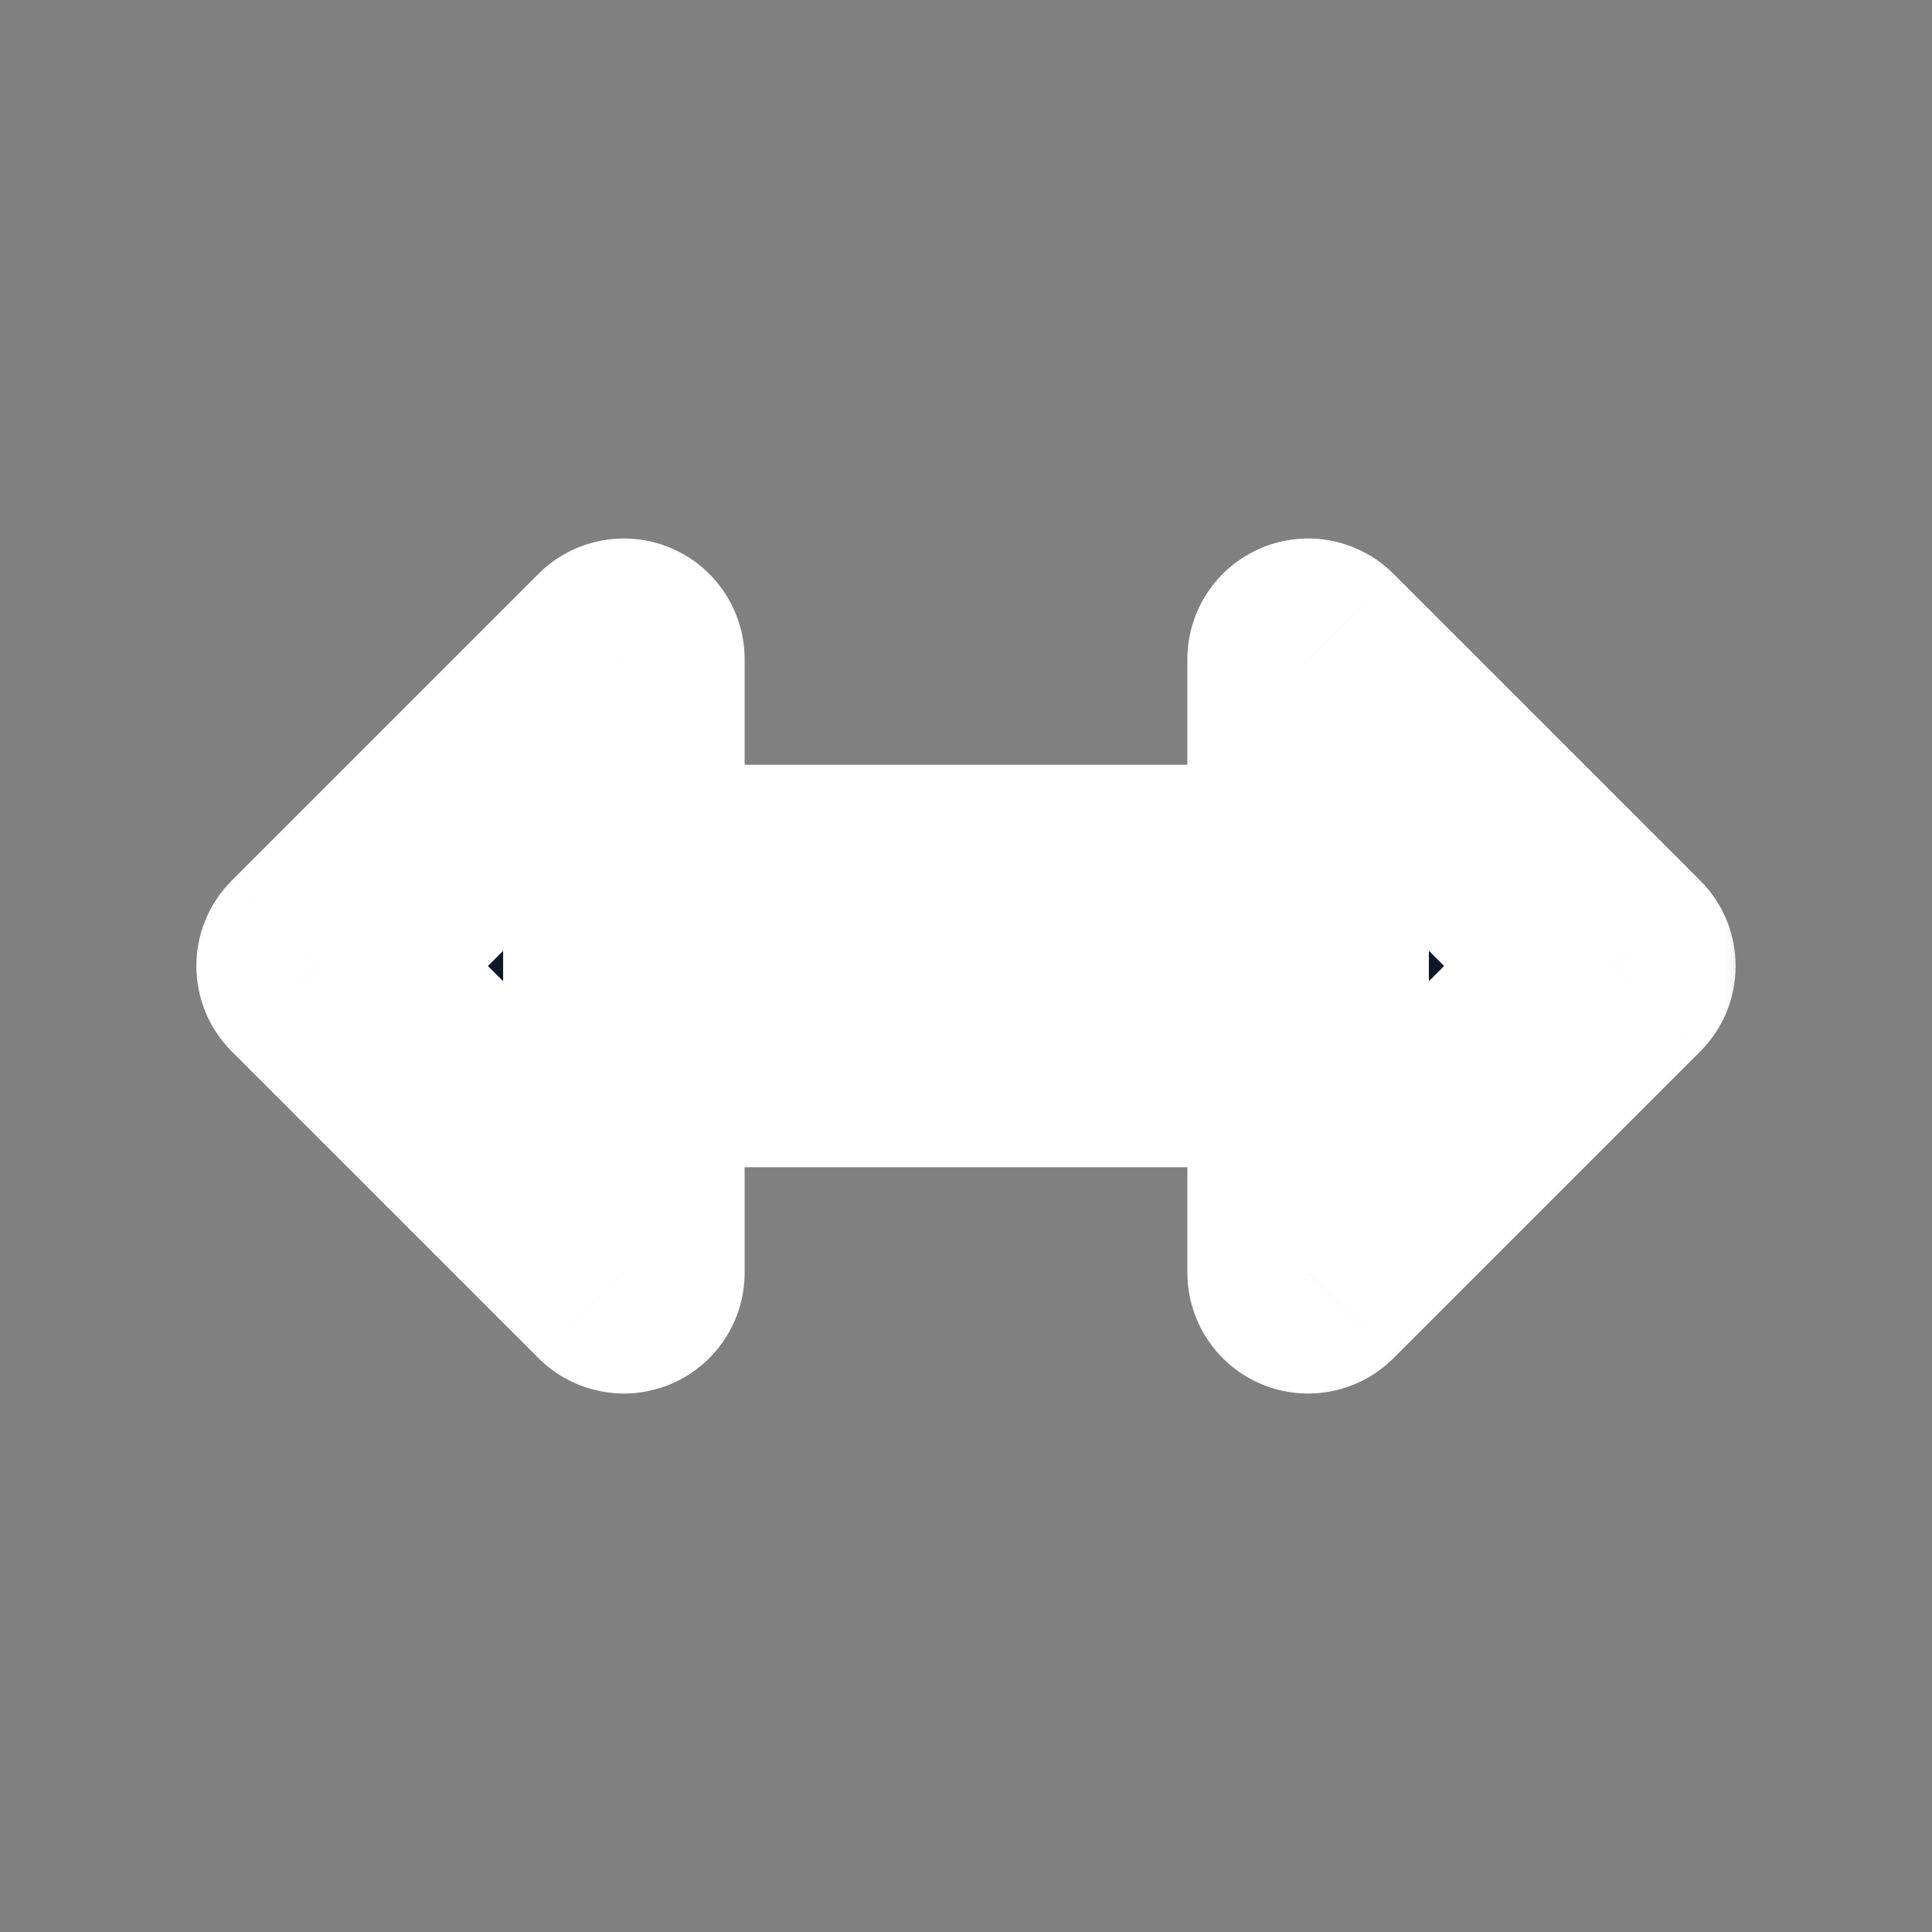
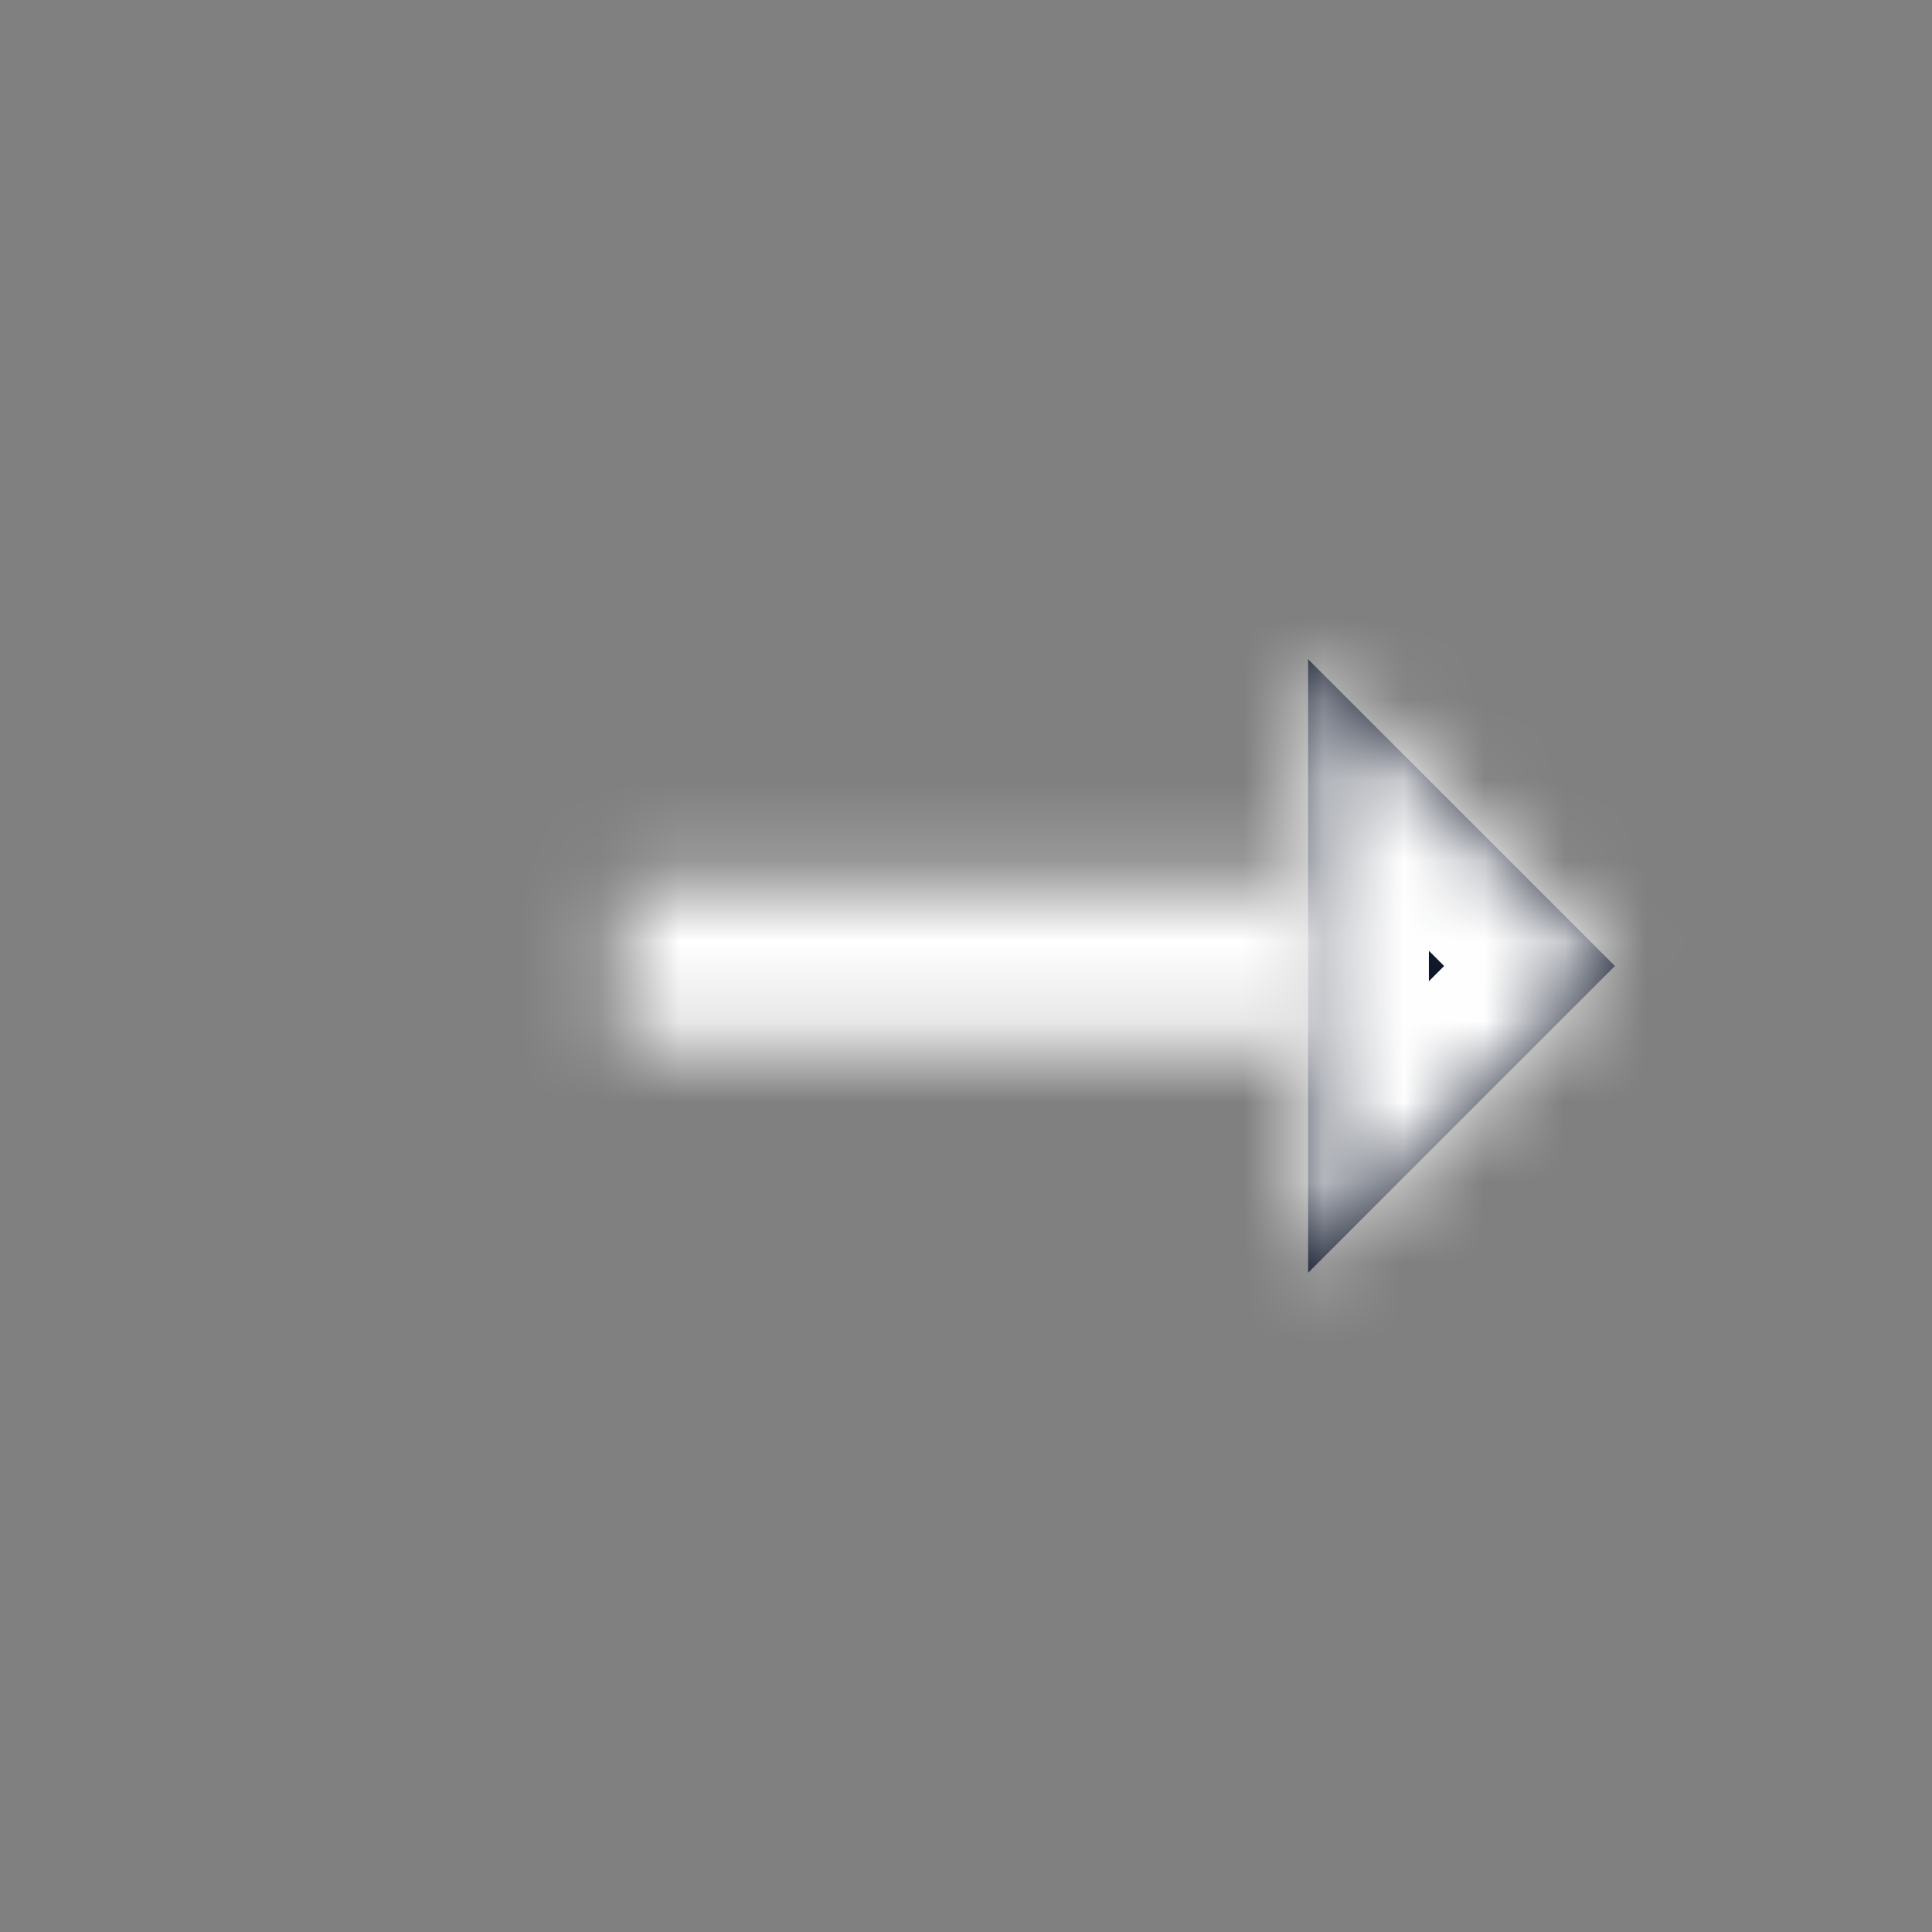
<svg xmlns="http://www.w3.org/2000/svg" width="24" height="24" viewBox="0 0 24 24" fill="none">
  <rect x="0" y="0" width="24" height="24" fill="#808080" stroke="none" />
  <mask id="path-1-outside-1_118_655" maskUnits="userSpaceOnUse" x="1.939" y="6.189" width="20" height="12" fill="black">
-     <rect fill="white" x="1.939" y="6.189" width="20" height="12" />
    <path fill-rule="evenodd" clip-rule="evenodd" d="M16.25 13L7.75 13L7.75 11L16.25 11V13Z" />
    <path fill-rule="evenodd" clip-rule="evenodd" d="M16.25 8.189V15.811L20.061 12L16.25 8.189Z" />
-     <path fill-rule="evenodd" clip-rule="evenodd" d="M7.75 8.189L7.75 15.811L3.939 12L7.75 8.189Z" />
  </mask>
-   <path fill-rule="evenodd" clip-rule="evenodd" d="M16.25 13L7.75 13L7.75 11L16.25 11V13Z" fill="#0F172A" />
  <path fill-rule="evenodd" clip-rule="evenodd" d="M16.25 8.189V15.811L20.061 12L16.25 8.189Z" fill="#0F172A" />
-   <path fill-rule="evenodd" clip-rule="evenodd" d="M7.75 8.189L7.75 15.811L3.939 12L7.75 8.189Z" fill="#0F172A" />
  <path d="M16.25 13V14.5C16.648 14.5 17.029 14.342 17.311 14.061C17.592 13.779 17.75 13.398 17.75 13H16.25ZM7.75 13H6.25C6.25 13.828 6.922 14.5 7.75 14.5L7.75 13ZM7.75 11L7.75 9.5C7.352 9.5 6.971 9.658 6.689 9.939C6.408 10.221 6.25 10.602 6.25 11L7.75 11ZM16.25 11H17.75C17.75 10.172 17.078 9.5 16.25 9.5V11ZM16.25 8.189L17.311 7.129C16.882 6.7 16.237 6.571 15.676 6.804C15.116 7.036 14.75 7.583 14.75 8.189H16.25ZM16.25 15.811H14.75C14.75 16.417 15.116 16.964 15.676 17.197C16.237 17.429 16.882 17.3 17.311 16.871L16.25 15.811ZM20.061 12L21.121 13.061C21.707 12.475 21.707 11.525 21.121 10.939L20.061 12ZM7.75 8.189L9.25 8.189C9.25 7.583 8.885 7.036 8.324 6.804C7.764 6.571 7.118 6.7 6.689 7.129L7.75 8.189ZM7.75 15.811L6.689 16.871C7.118 17.3 7.764 17.429 8.324 17.197C8.885 16.964 9.25 16.417 9.25 15.811H7.75ZM3.939 12L2.879 10.939C2.293 11.525 2.293 12.475 2.879 13.061L3.939 12ZM6.25 11L6.25 13H9.25V11L6.25 11ZM17.75 13V11H14.75V13H17.75ZM7.75 14.5L16.25 14.5V11.5L7.75 11.5L7.75 14.5ZM16.25 9.5L7.75 9.5L7.75 12.5L16.25 12.5V9.5ZM17.75 15.811V8.189H14.75V15.811H17.75ZM19 10.939L15.19 14.75L17.311 16.871L21.121 13.061L19 10.939ZM15.19 9.25L19 13.061L21.121 10.939L17.311 7.129L15.19 9.25ZM9.25 15.811V8.189L6.25 8.189L6.25 15.811H9.25ZM2.879 13.061L6.689 16.871L8.811 14.75L5 10.939L2.879 13.061ZM6.689 7.129L2.879 10.939L5 13.061L8.811 9.25L6.689 7.129Z" fill="white" mask="url(#path-1-outside-1_118_655)" />
</svg>